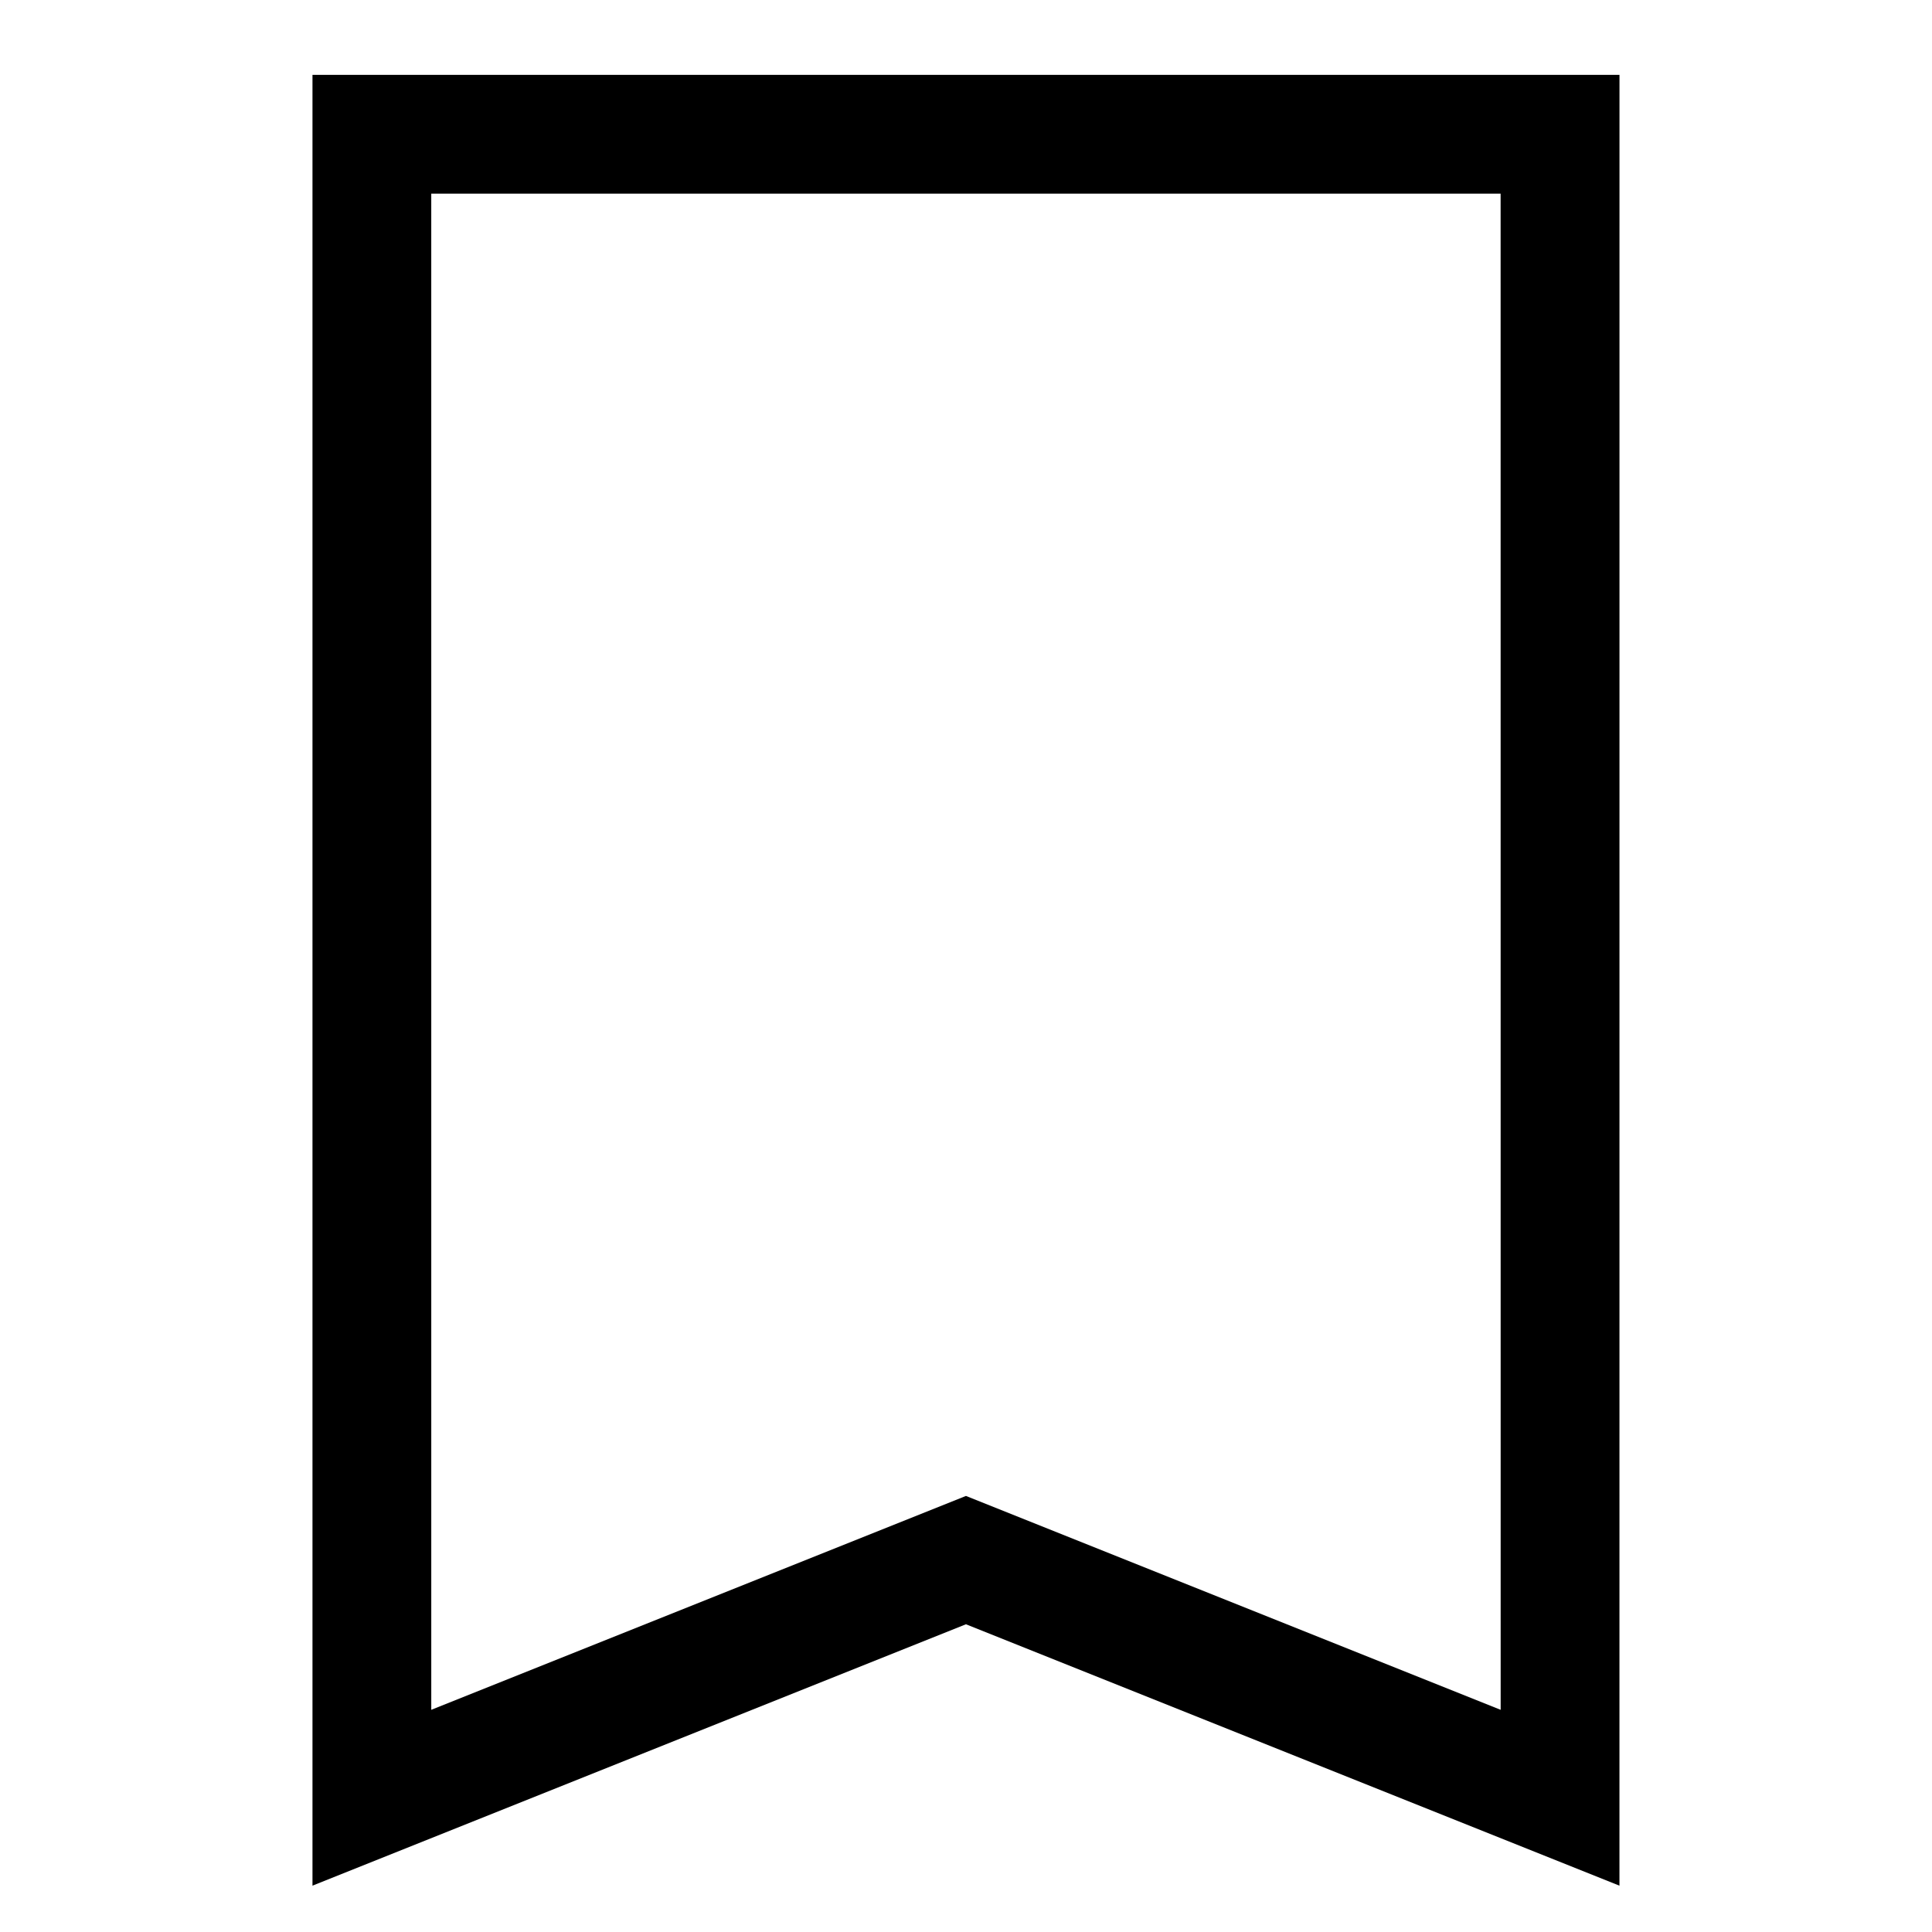
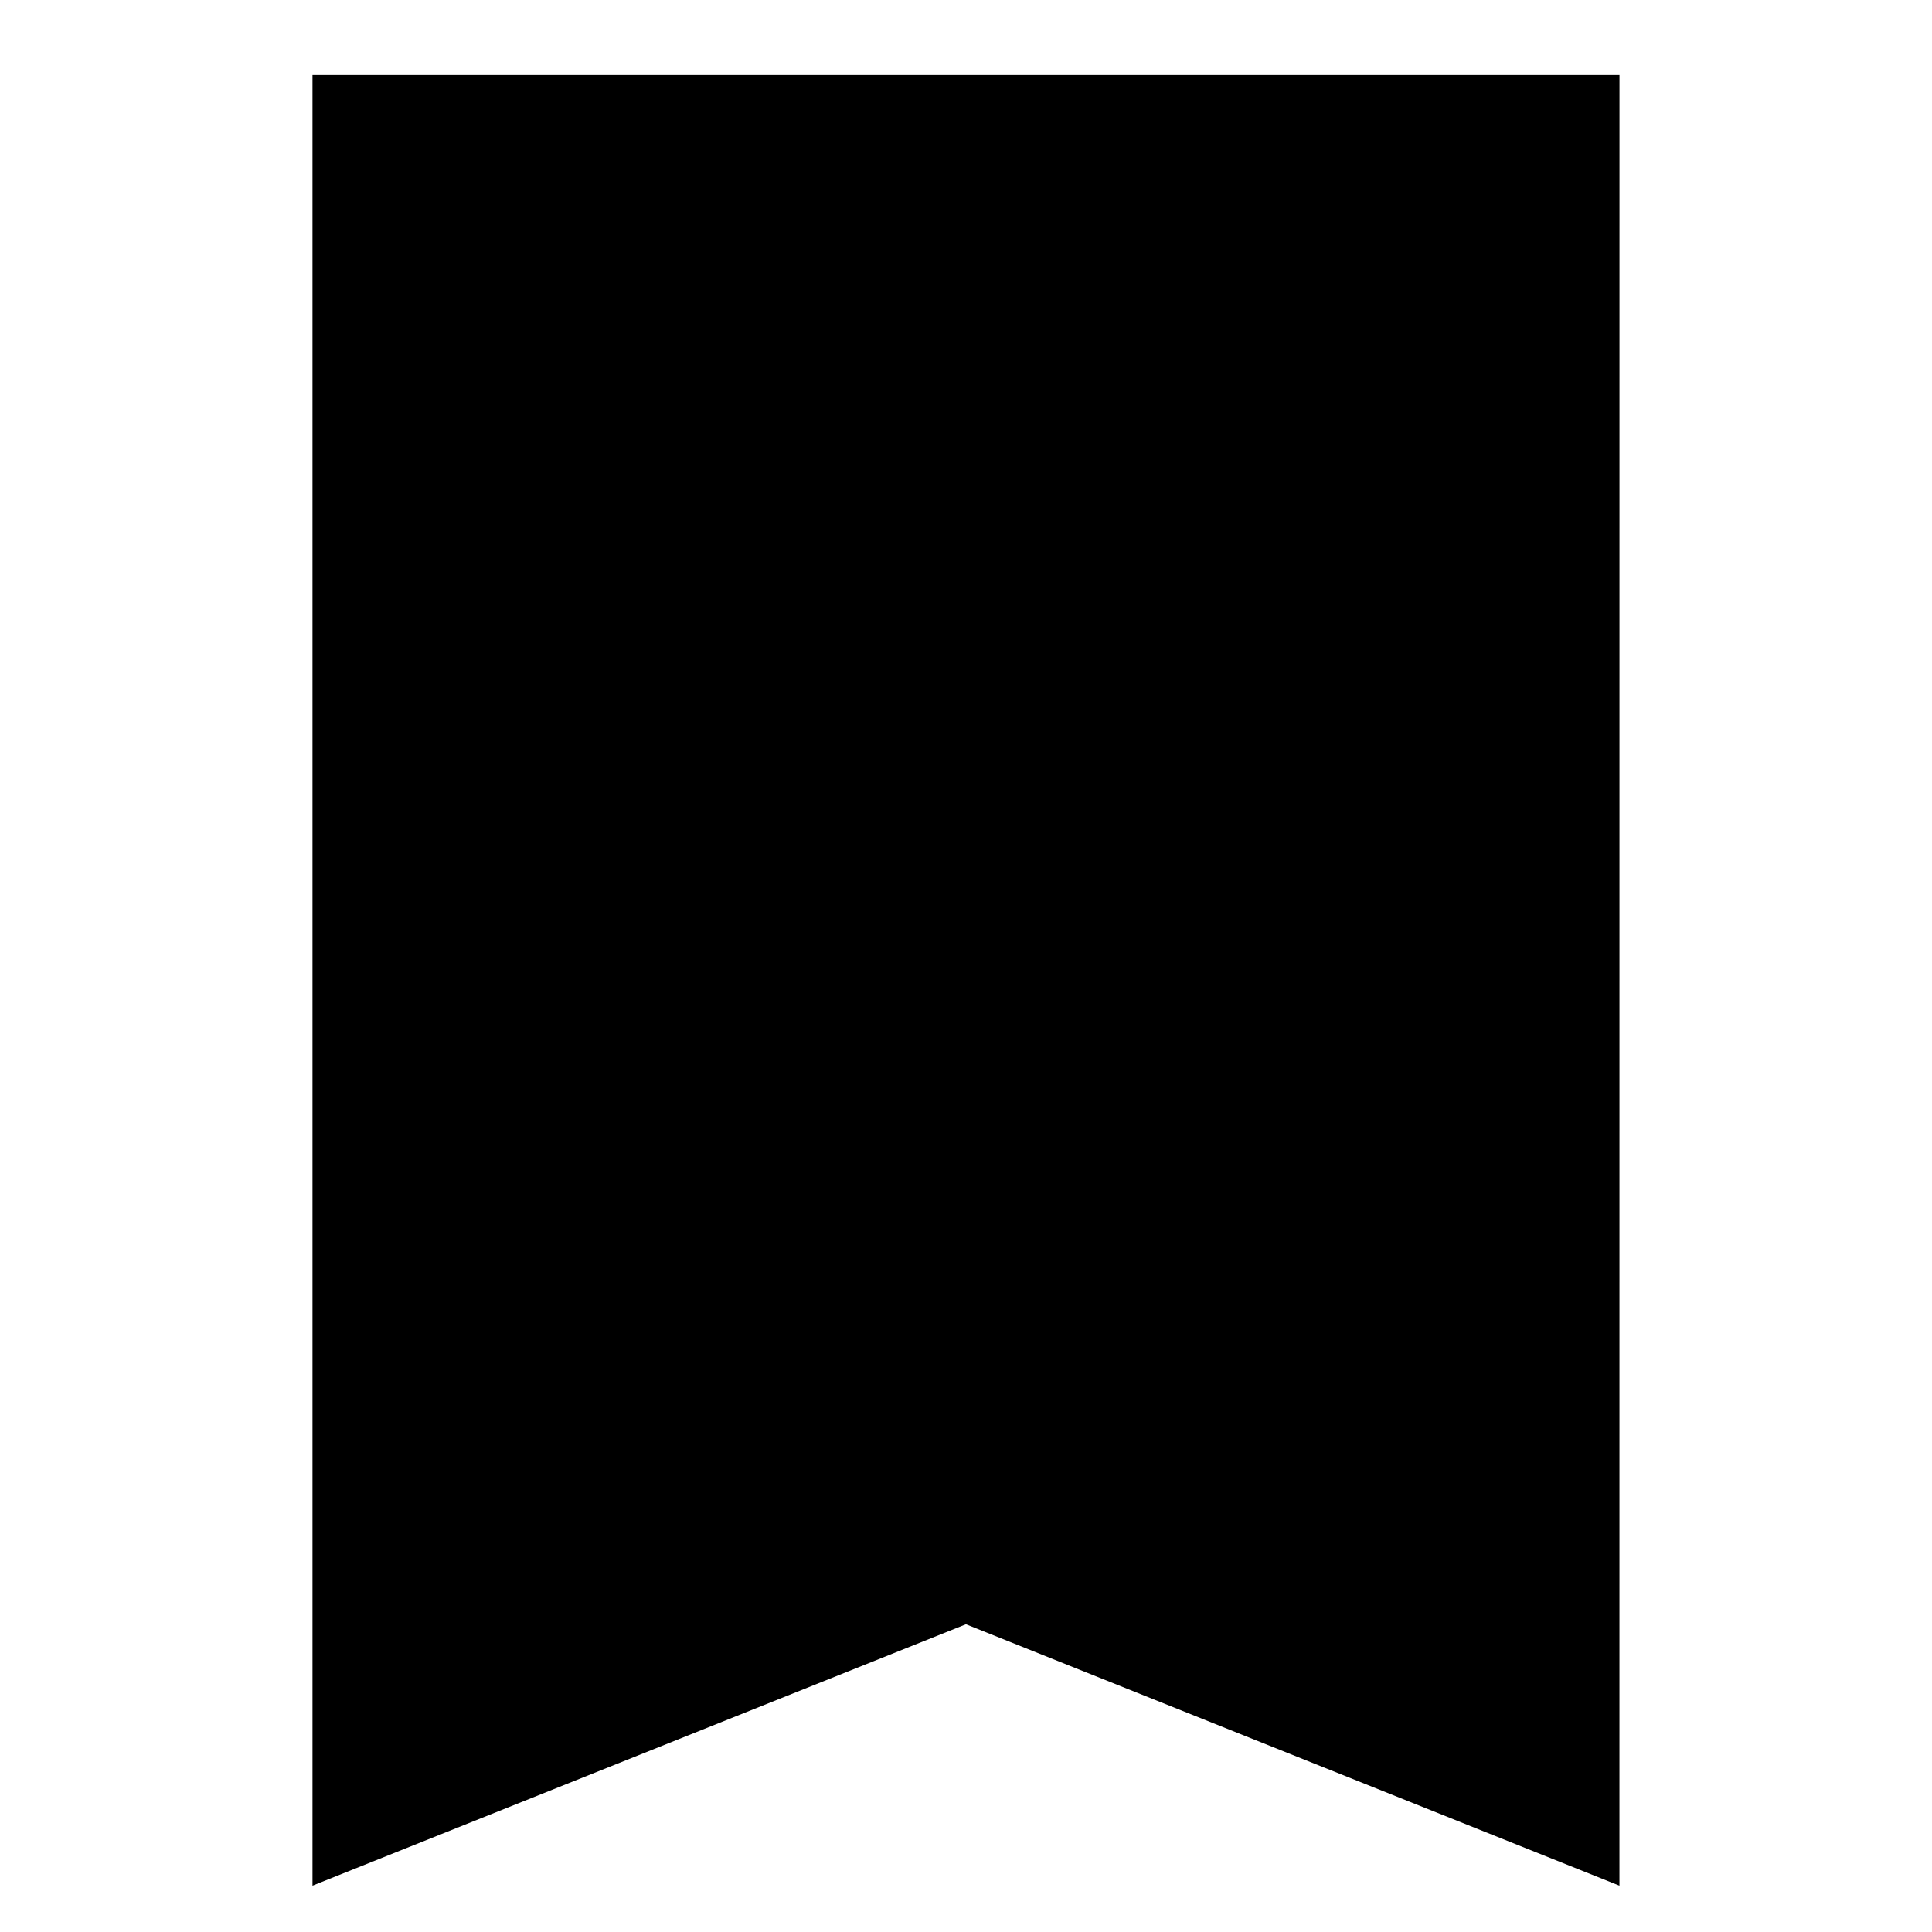
<svg xmlns="http://www.w3.org/2000/svg" fill="#000000" width="800px" height="800px" version="1.1" viewBox="144 144 512 512">
-   <path d="m573.18 163.84h-346.37v479.88l173.18-69.273 173.18 69.273zm-31.488 433.28-141.7-56.68-141.7 56.68-0.004-401.79h283.39z" />
+   <path d="m573.18 163.84h-346.37v479.88l173.18-69.273 173.18 69.273m-31.488 433.28-141.7-56.68-141.7 56.68-0.004-401.79h283.39z" />
</svg>